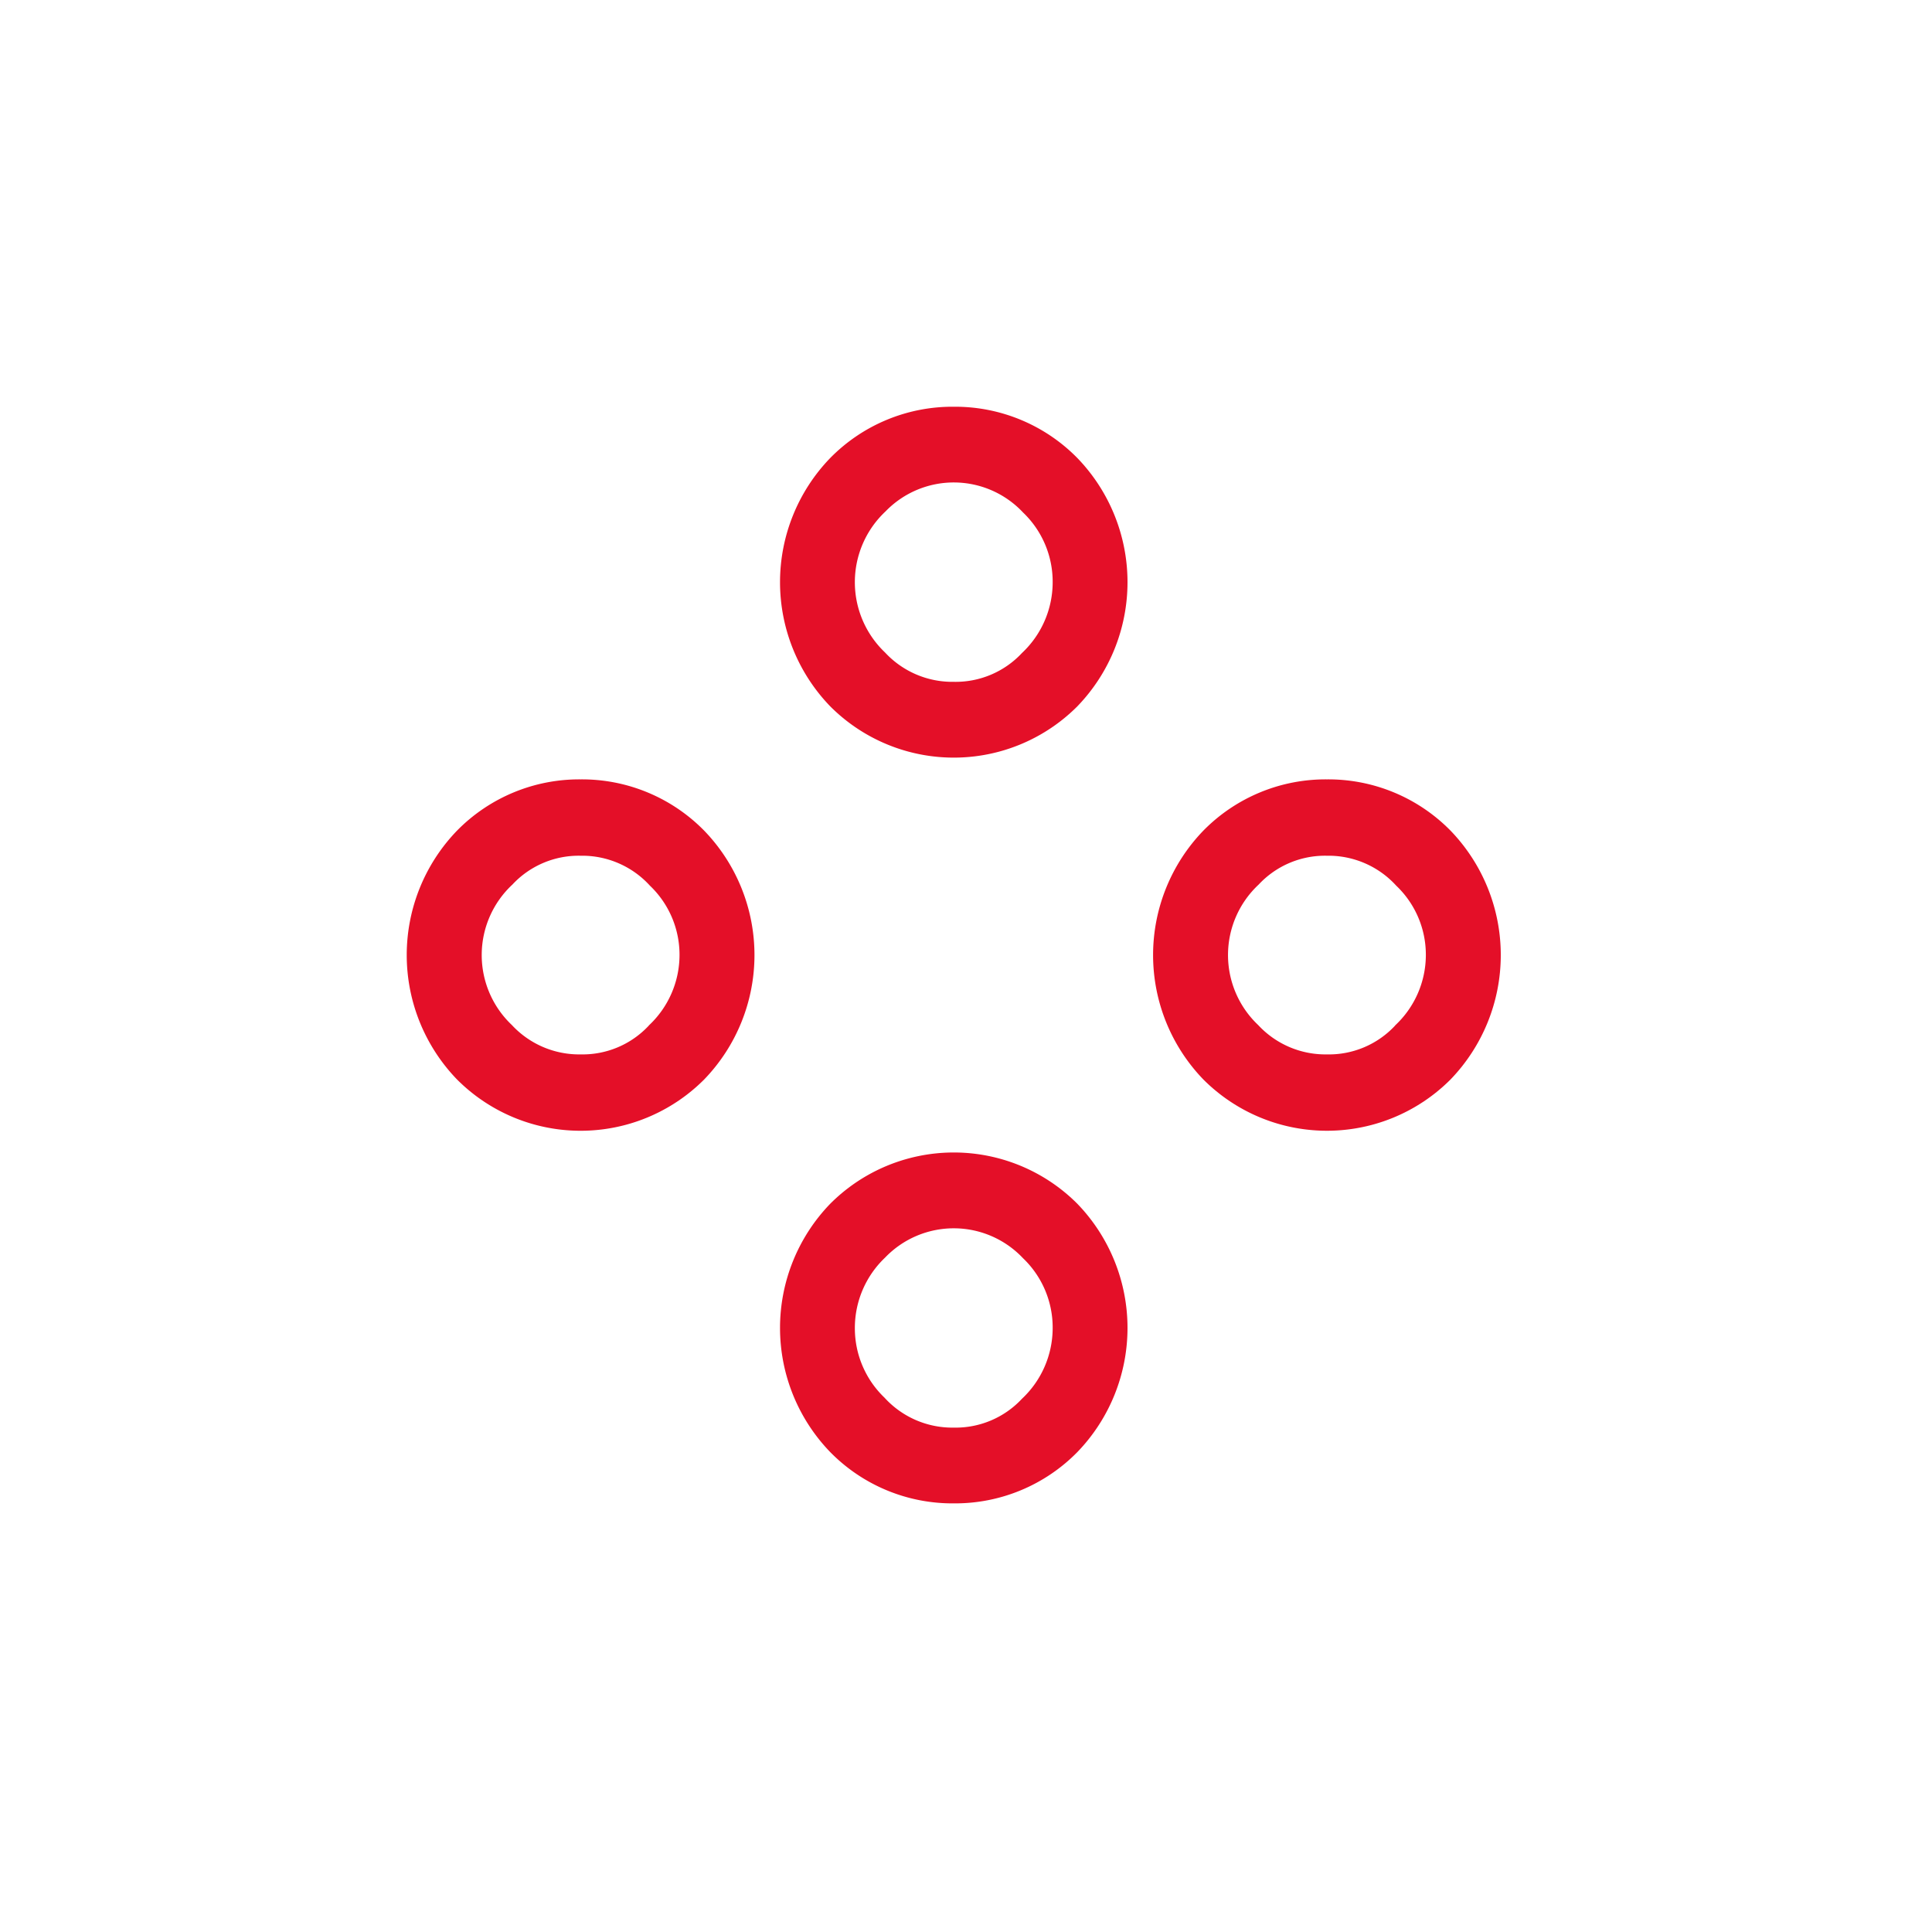
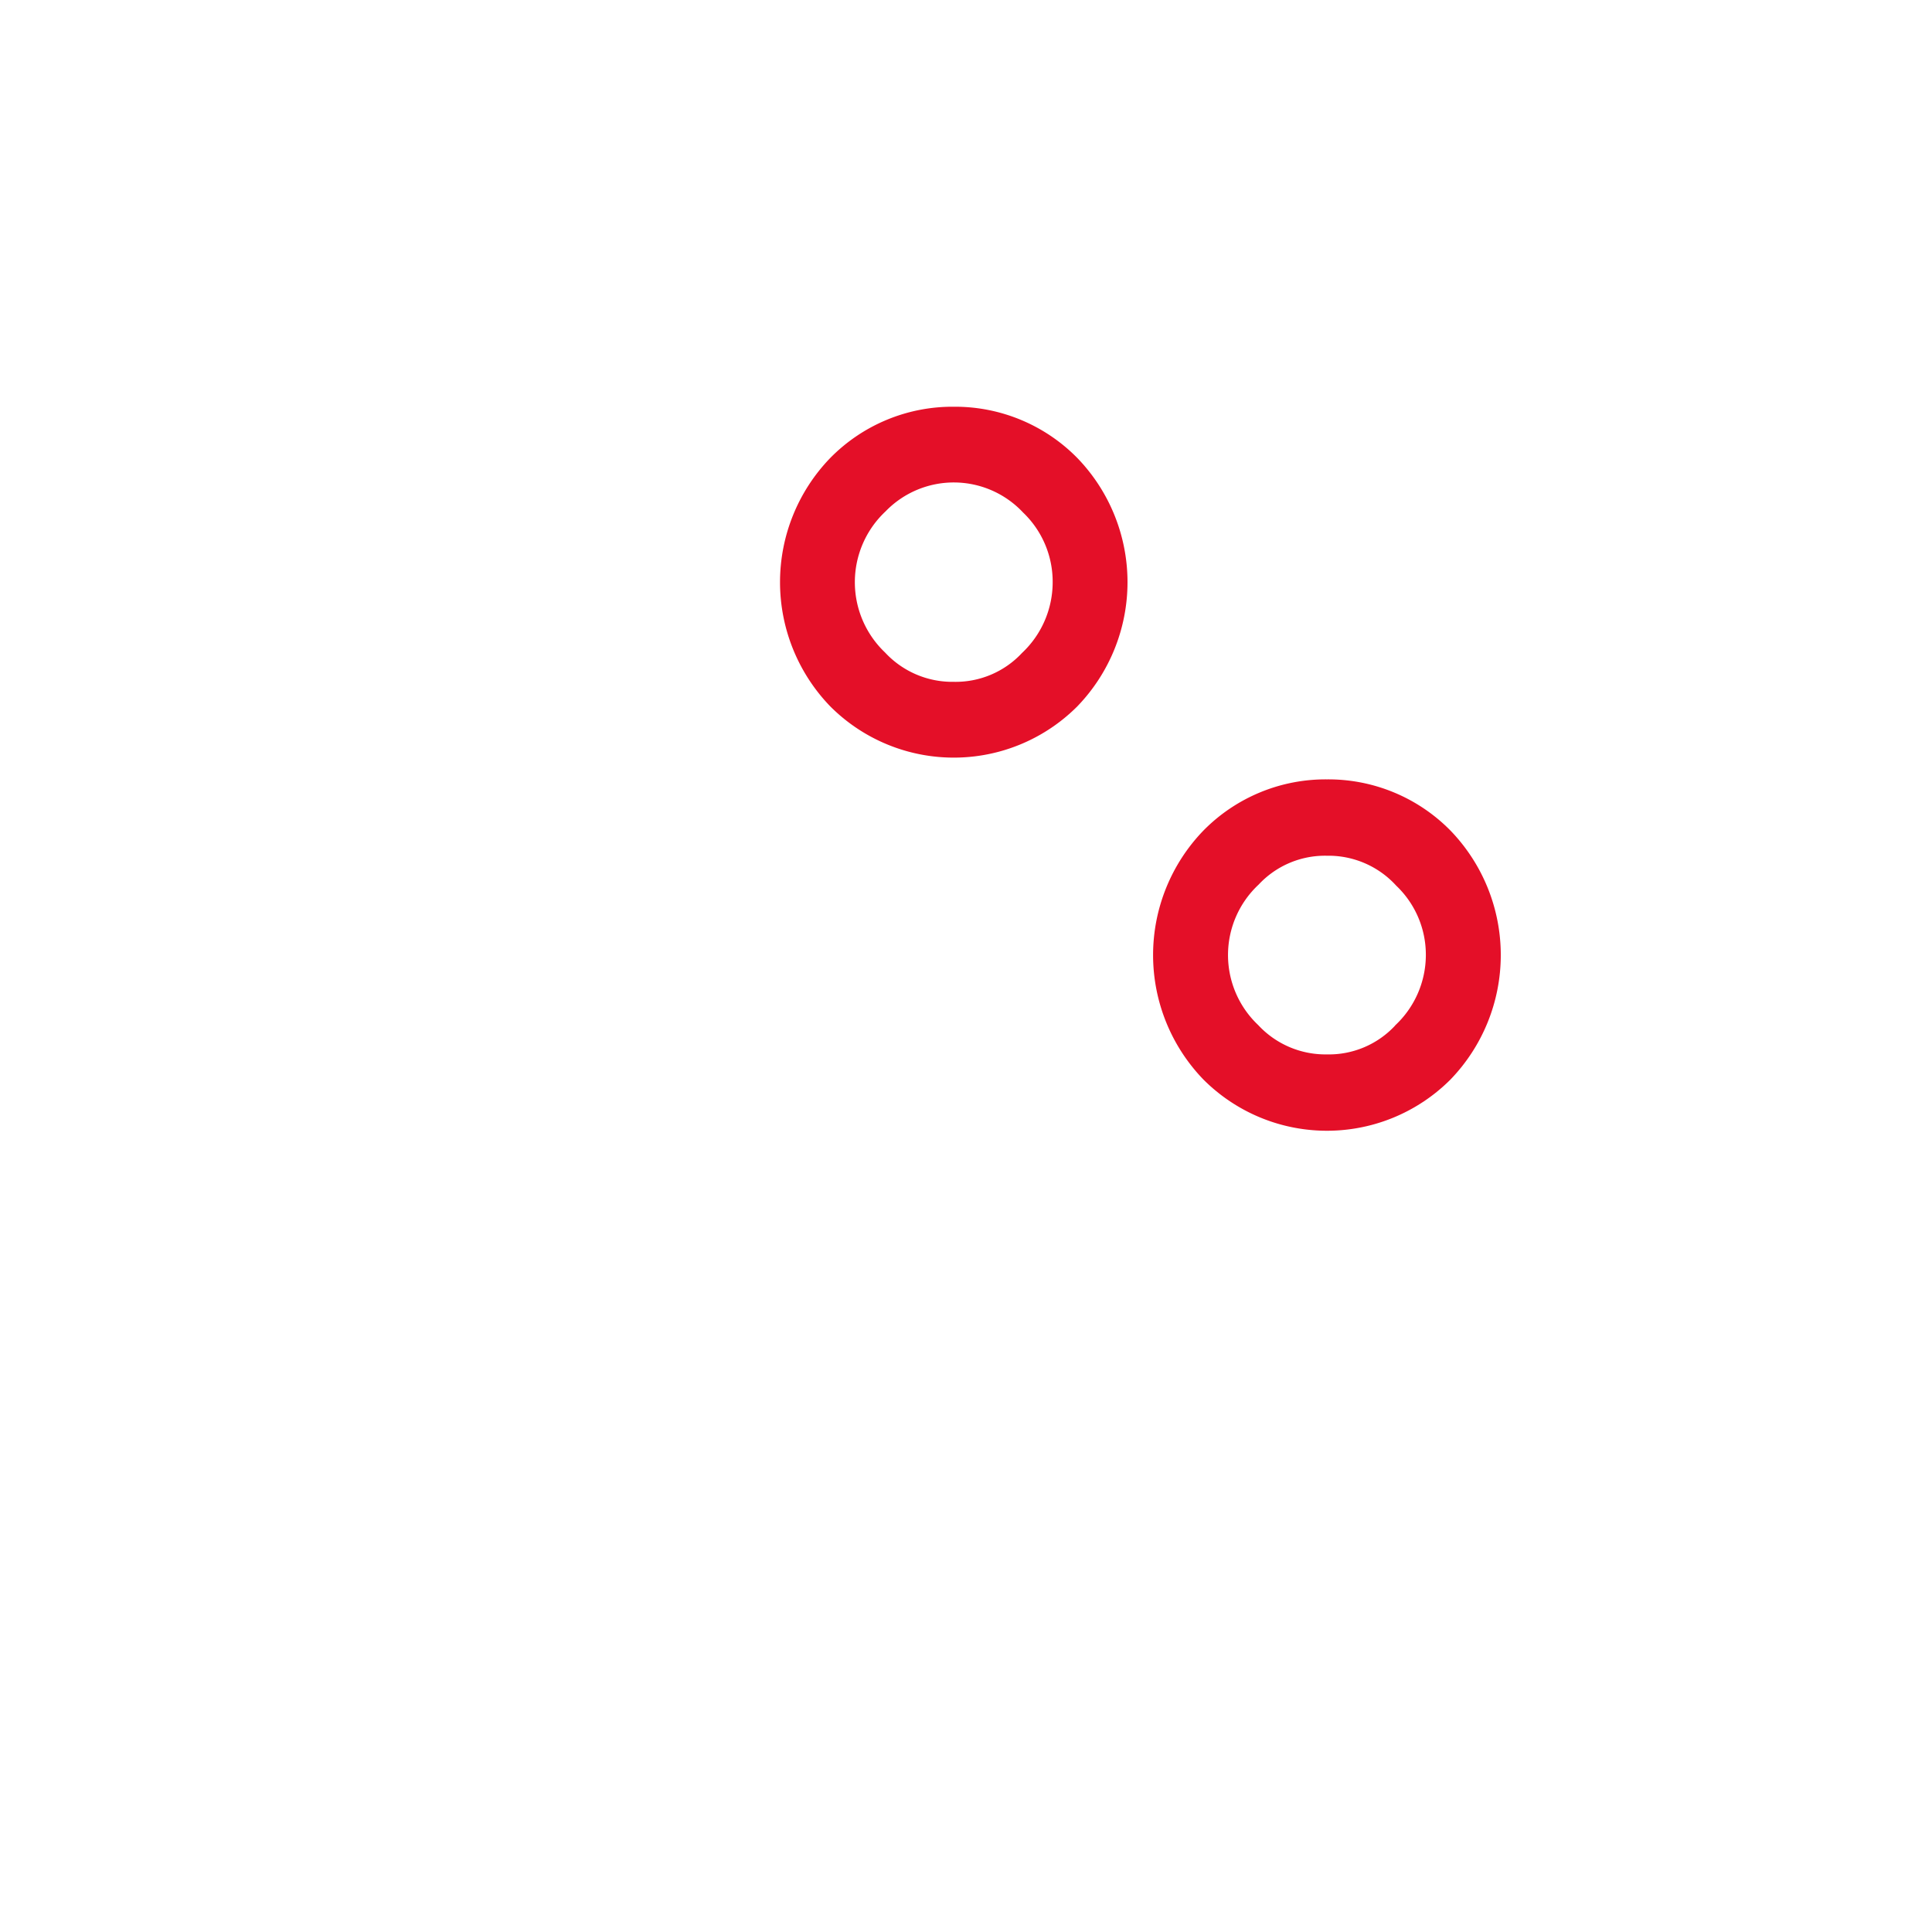
<svg xmlns="http://www.w3.org/2000/svg" width="57" height="57" viewBox="0 0 57 57">
  <defs>
    <clipPath id="clip-Custom_Size_33">
      <rect width="57" height="57" />
    </clipPath>
  </defs>
  <g id="Custom_Size_33" data-name="Custom Size – 33" clip-path="url(#clip-Custom_Size_33)">
    <g id="Group_5697" data-name="Group 5697" transform="translate(-801.224 -557.146)">
-       <path id="Path_51" data-name="Path 51" d="M829.363,601.5a5.05,5.05,0,0,0,3.647-1.514,5.273,5.273,0,0,0,0-7.324,5.148,5.148,0,0,0-7.293,0,5.271,5.271,0,0,0,0,7.324A5.05,5.05,0,0,0,829.363,601.5Zm-2.028-7.249a2.807,2.807,0,0,1,4.072.017,2.826,2.826,0,0,1,.874,2.057,2.862,2.862,0,0,1-.905,2.088,2.674,2.674,0,0,1-2.013.852,2.705,2.705,0,0,1-2.044-.884,2.832,2.832,0,0,1-.874-2.056A2.861,2.861,0,0,1,827.335,594.251Z" fill="#e40f28" />
-       <path id="Path_52" data-name="Path 52" d="M818.354,580.14a5.051,5.051,0,0,0-3.646,1.512,5.282,5.282,0,0,0,0,7.342,5.148,5.148,0,0,0,7.291,0,5.282,5.282,0,0,0,0-7.342A5.05,5.05,0,0,0,818.354,580.14Zm2.013,7.263a2.669,2.669,0,0,1-2.013.851,2.707,2.707,0,0,1-2.028-.866,2.841,2.841,0,0,1,.017-4.146,2.67,2.67,0,0,1,2.011-.849,2.7,2.7,0,0,1,2.044.882,2.816,2.816,0,0,1,.874,2.048A2.849,2.849,0,0,1,820.367,587.4Z" fill="#e40f28" />
      <path id="Path_53" data-name="Path 53" d="M829.363,569.146a5.054,5.054,0,0,0-3.646,1.514,5.271,5.271,0,0,0,0,7.324,5.148,5.148,0,0,0,7.293,0,5.273,5.273,0,0,0,0-7.324A5.054,5.054,0,0,0,829.363,569.146Zm2.013,7.265a2.676,2.676,0,0,1-2.013.851,2.706,2.706,0,0,1-2.028-.866,2.861,2.861,0,0,1,.016-4.163,2.8,2.8,0,0,1,4.056.033,2.824,2.824,0,0,1,.874,2.055A2.864,2.864,0,0,1,831.376,576.411Z" fill="#e40f28" />
-       <path id="Path_54" data-name="Path 54" d="M840.373,580.14a5.053,5.053,0,0,0-3.646,1.512,5.284,5.284,0,0,0,0,7.342,5.15,5.15,0,0,0,7.292,0,5.286,5.286,0,0,0,0-7.342A5.052,5.052,0,0,0,840.373,580.14Zm2.011,7.264a2.668,2.668,0,0,1-2.012.85,2.706,2.706,0,0,1-2.028-.866,2.842,2.842,0,0,1,.015-4.145,2.672,2.672,0,0,1,2.013-.85,2.7,2.7,0,0,1,2.044.882,2.811,2.811,0,0,1,.875,2.048A2.845,2.845,0,0,1,842.384,587.4Z" fill="#e40f28" />
+       <path id="Path_54" data-name="Path 54" d="M840.373,580.14a5.053,5.053,0,0,0-3.646,1.512,5.284,5.284,0,0,0,0,7.342,5.15,5.15,0,0,0,7.292,0,5.286,5.286,0,0,0,0-7.342A5.052,5.052,0,0,0,840.373,580.14m2.011,7.264a2.668,2.668,0,0,1-2.012.85,2.706,2.706,0,0,1-2.028-.866,2.842,2.842,0,0,1,.015-4.145,2.672,2.672,0,0,1,2.013-.85,2.7,2.7,0,0,1,2.044.882,2.811,2.811,0,0,1,.875,2.048A2.845,2.845,0,0,1,842.384,587.4Z" fill="#e40f28" />
    </g>
  </g>
</svg>